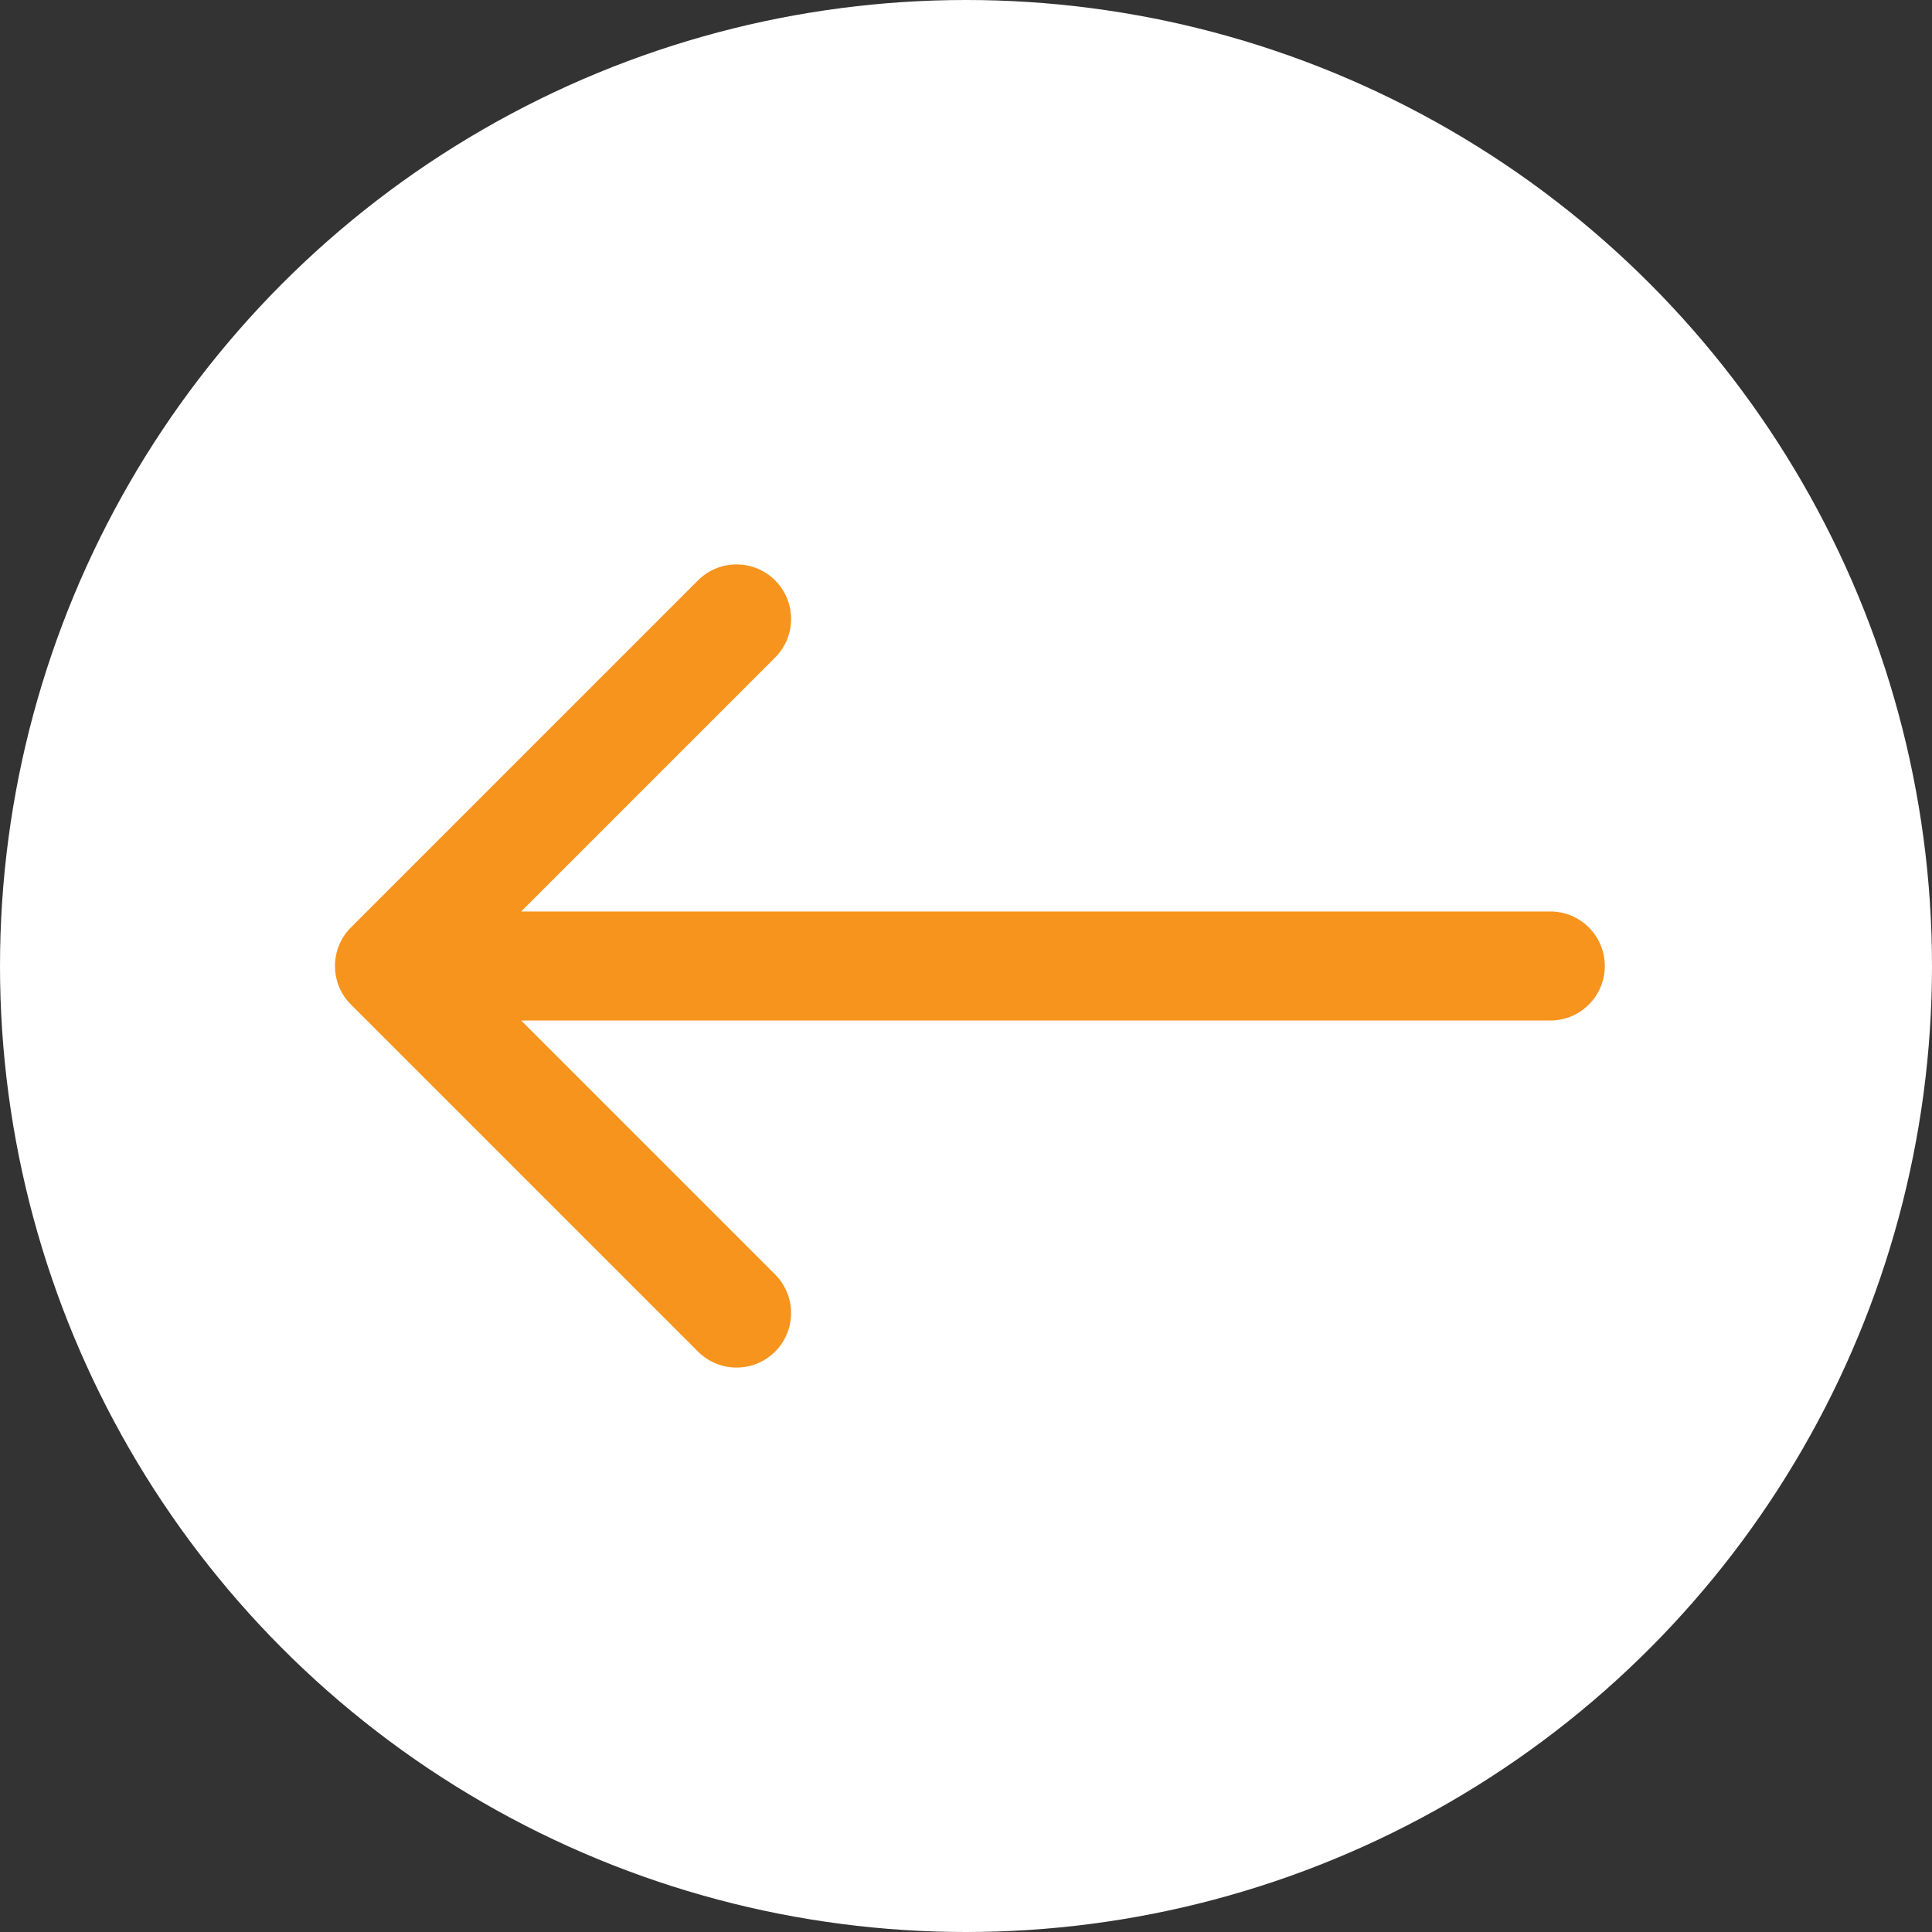
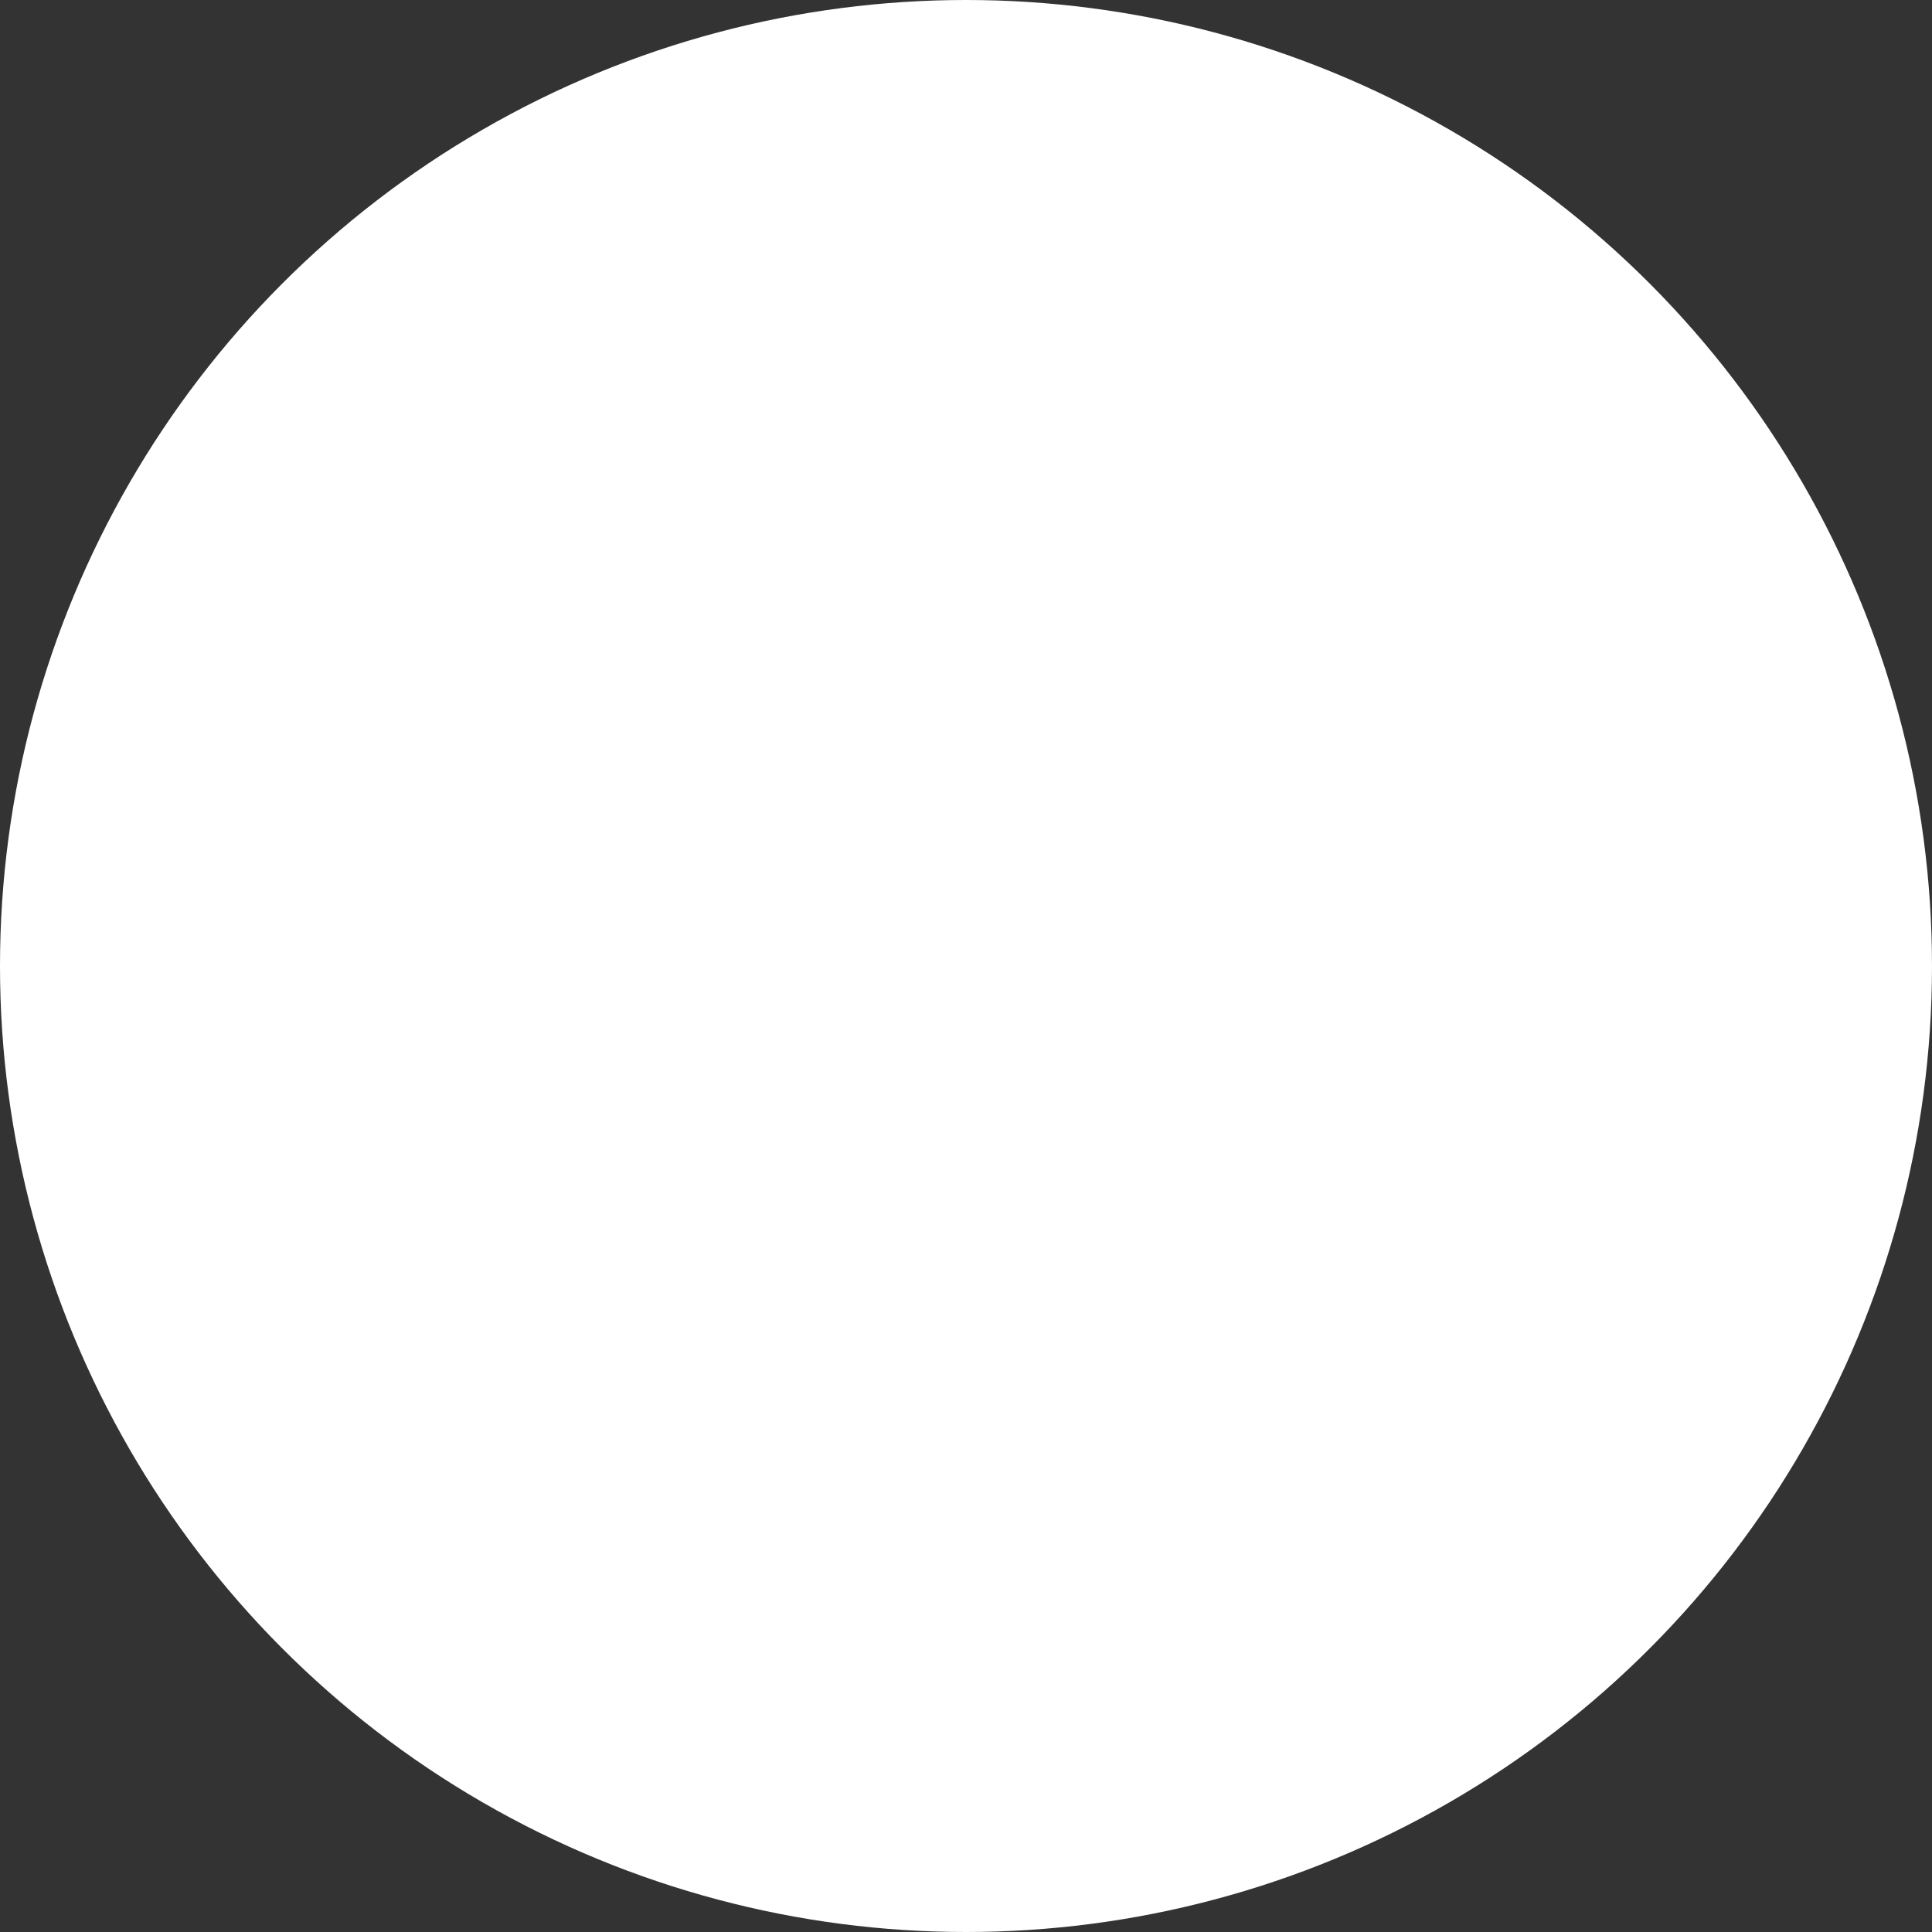
<svg xmlns="http://www.w3.org/2000/svg" width="248" height="248" viewBox="0 0 248 248" fill="none">
  <rect x="0" y="0" width="248" height="248" fill="#333333" stroke="none" />
  <circle cx="124" cy="124" r="124" fill="white" />
-   <path d="M199 131C202.866 131 206 127.866 206 124C206 120.134 202.866 117 199 117V124V131ZM45.05 119.05C42.317 121.784 42.317 126.216 45.05 128.95L89.598 173.497C92.332 176.231 96.764 176.231 99.498 173.497C102.231 170.764 102.231 166.332 99.498 163.598L59.9 124L99.498 84.402C102.231 81.668 102.231 77.236 99.498 74.502C96.764 71.769 92.332 71.769 89.598 74.502L45.05 119.05ZM199 124V117L50 117V124V131L199 131V124Z" fill="#F7941D" />
</svg>